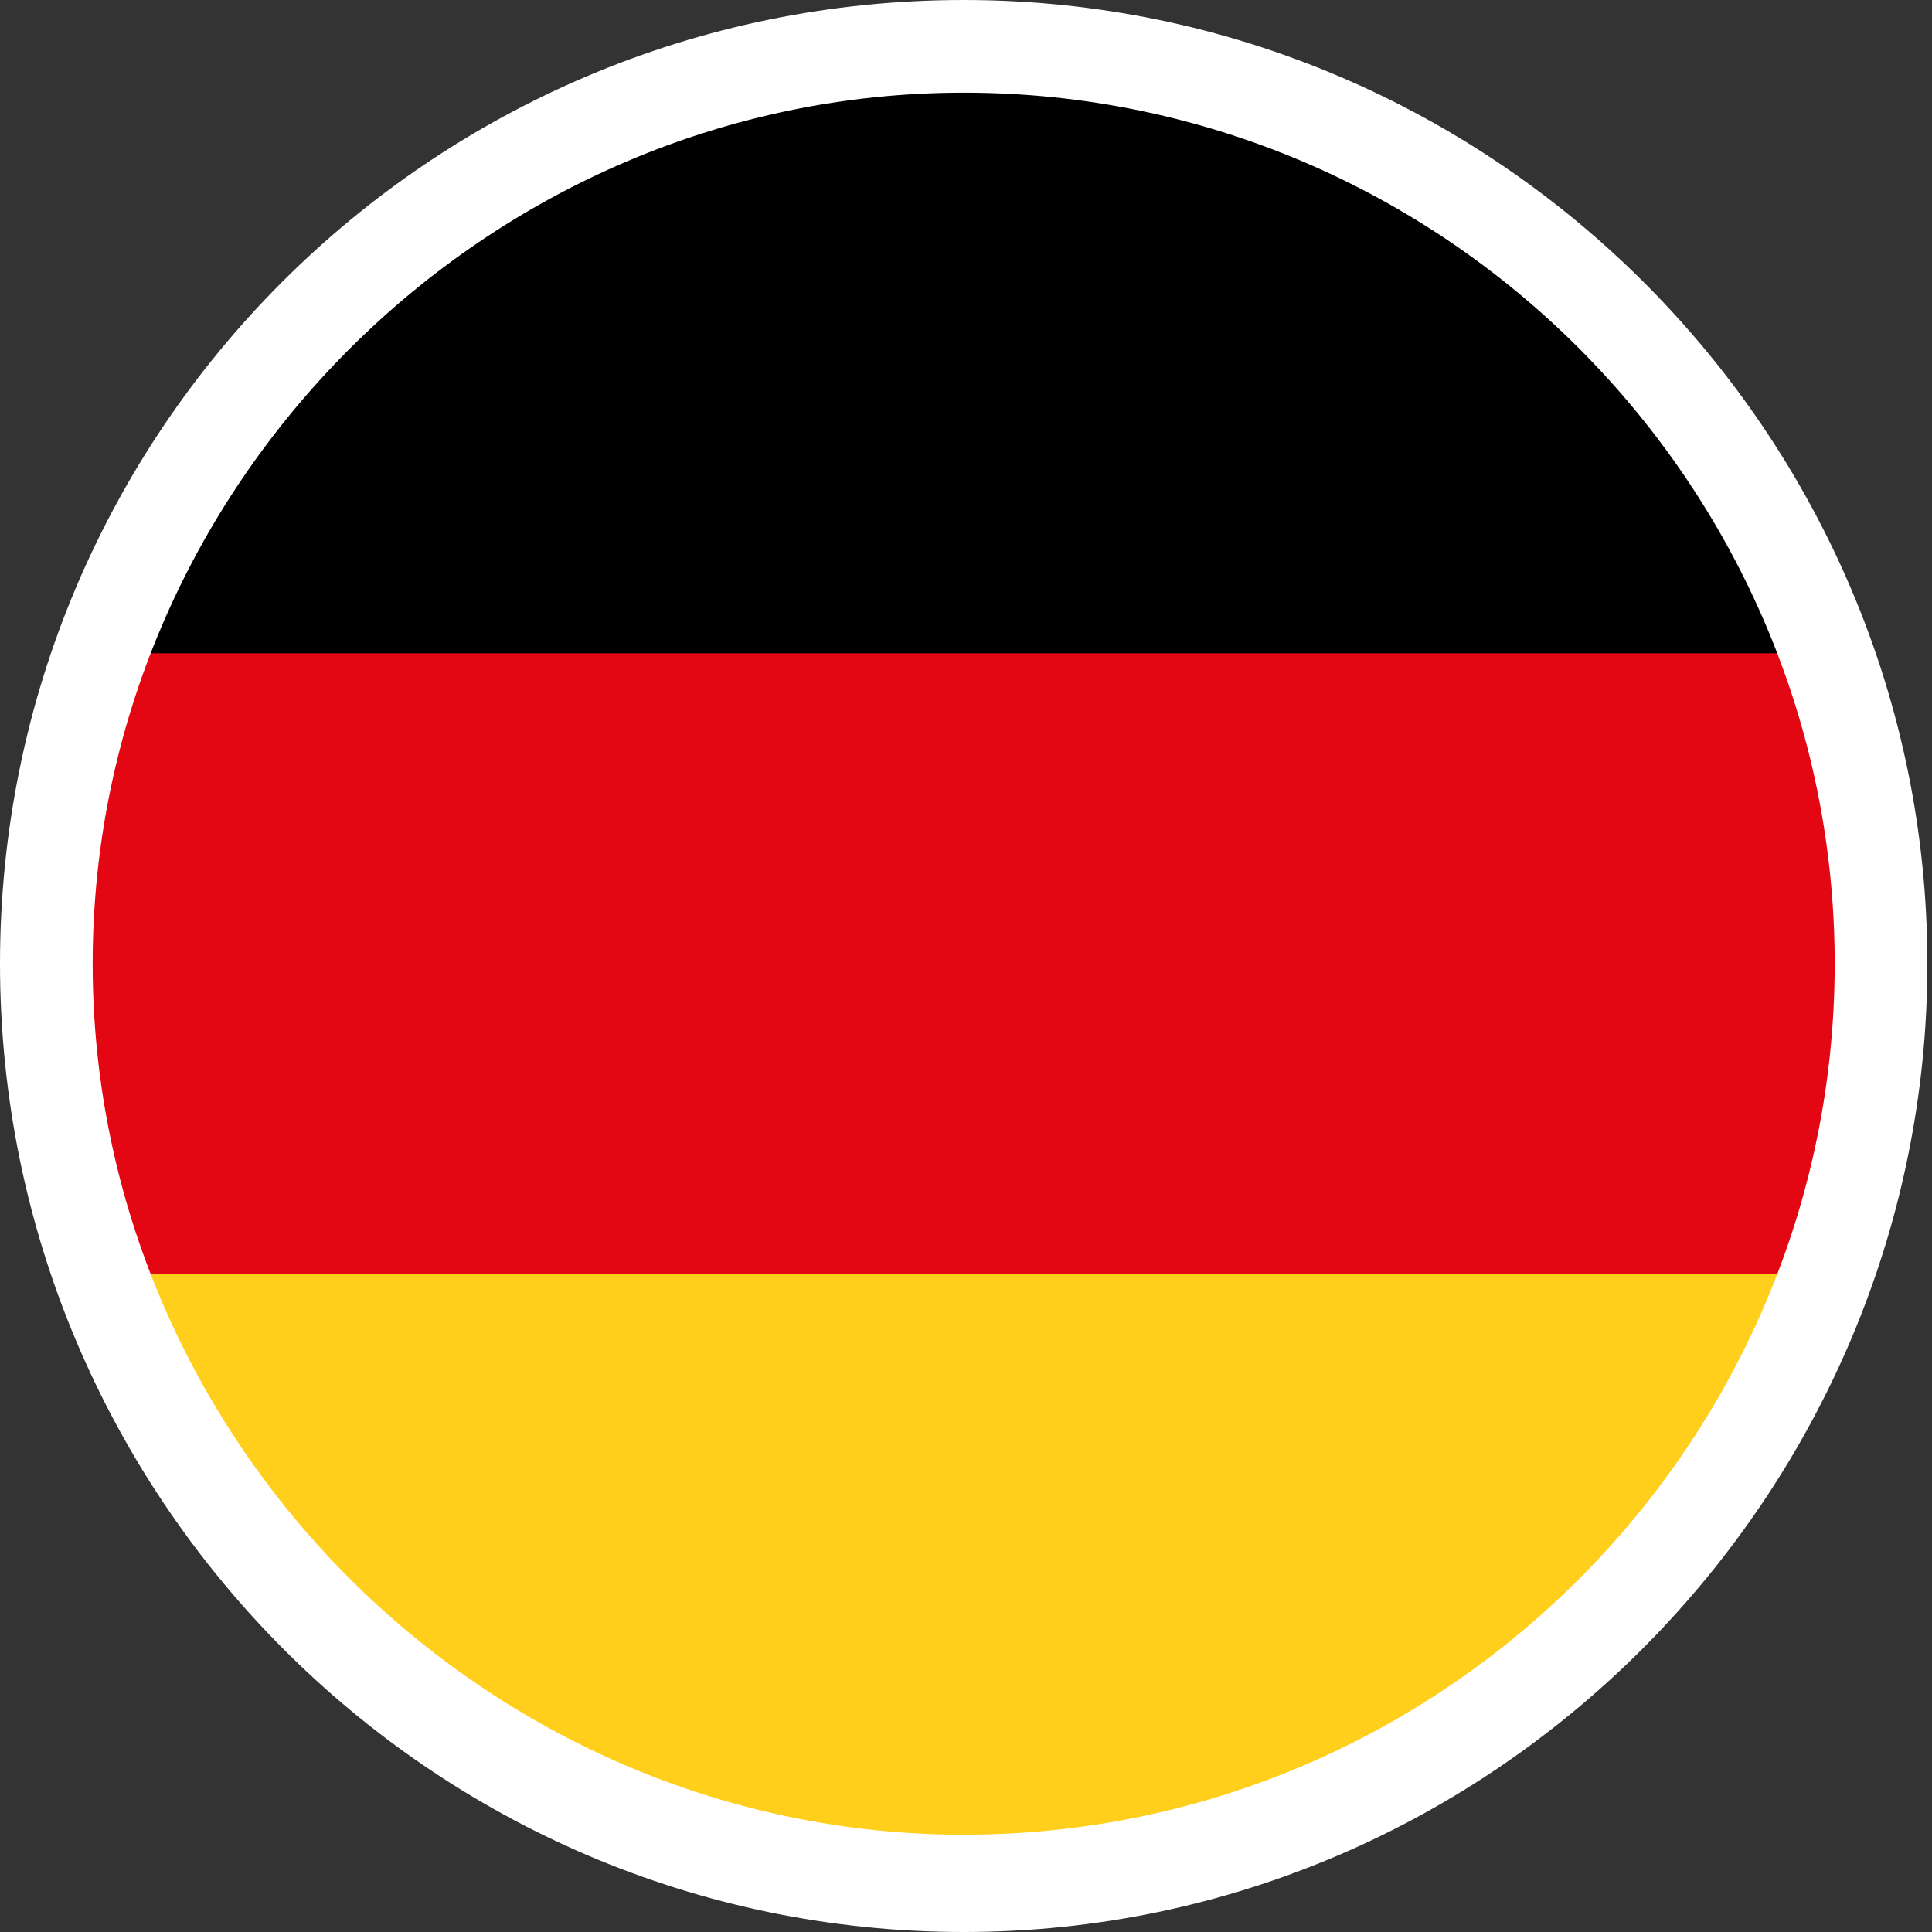
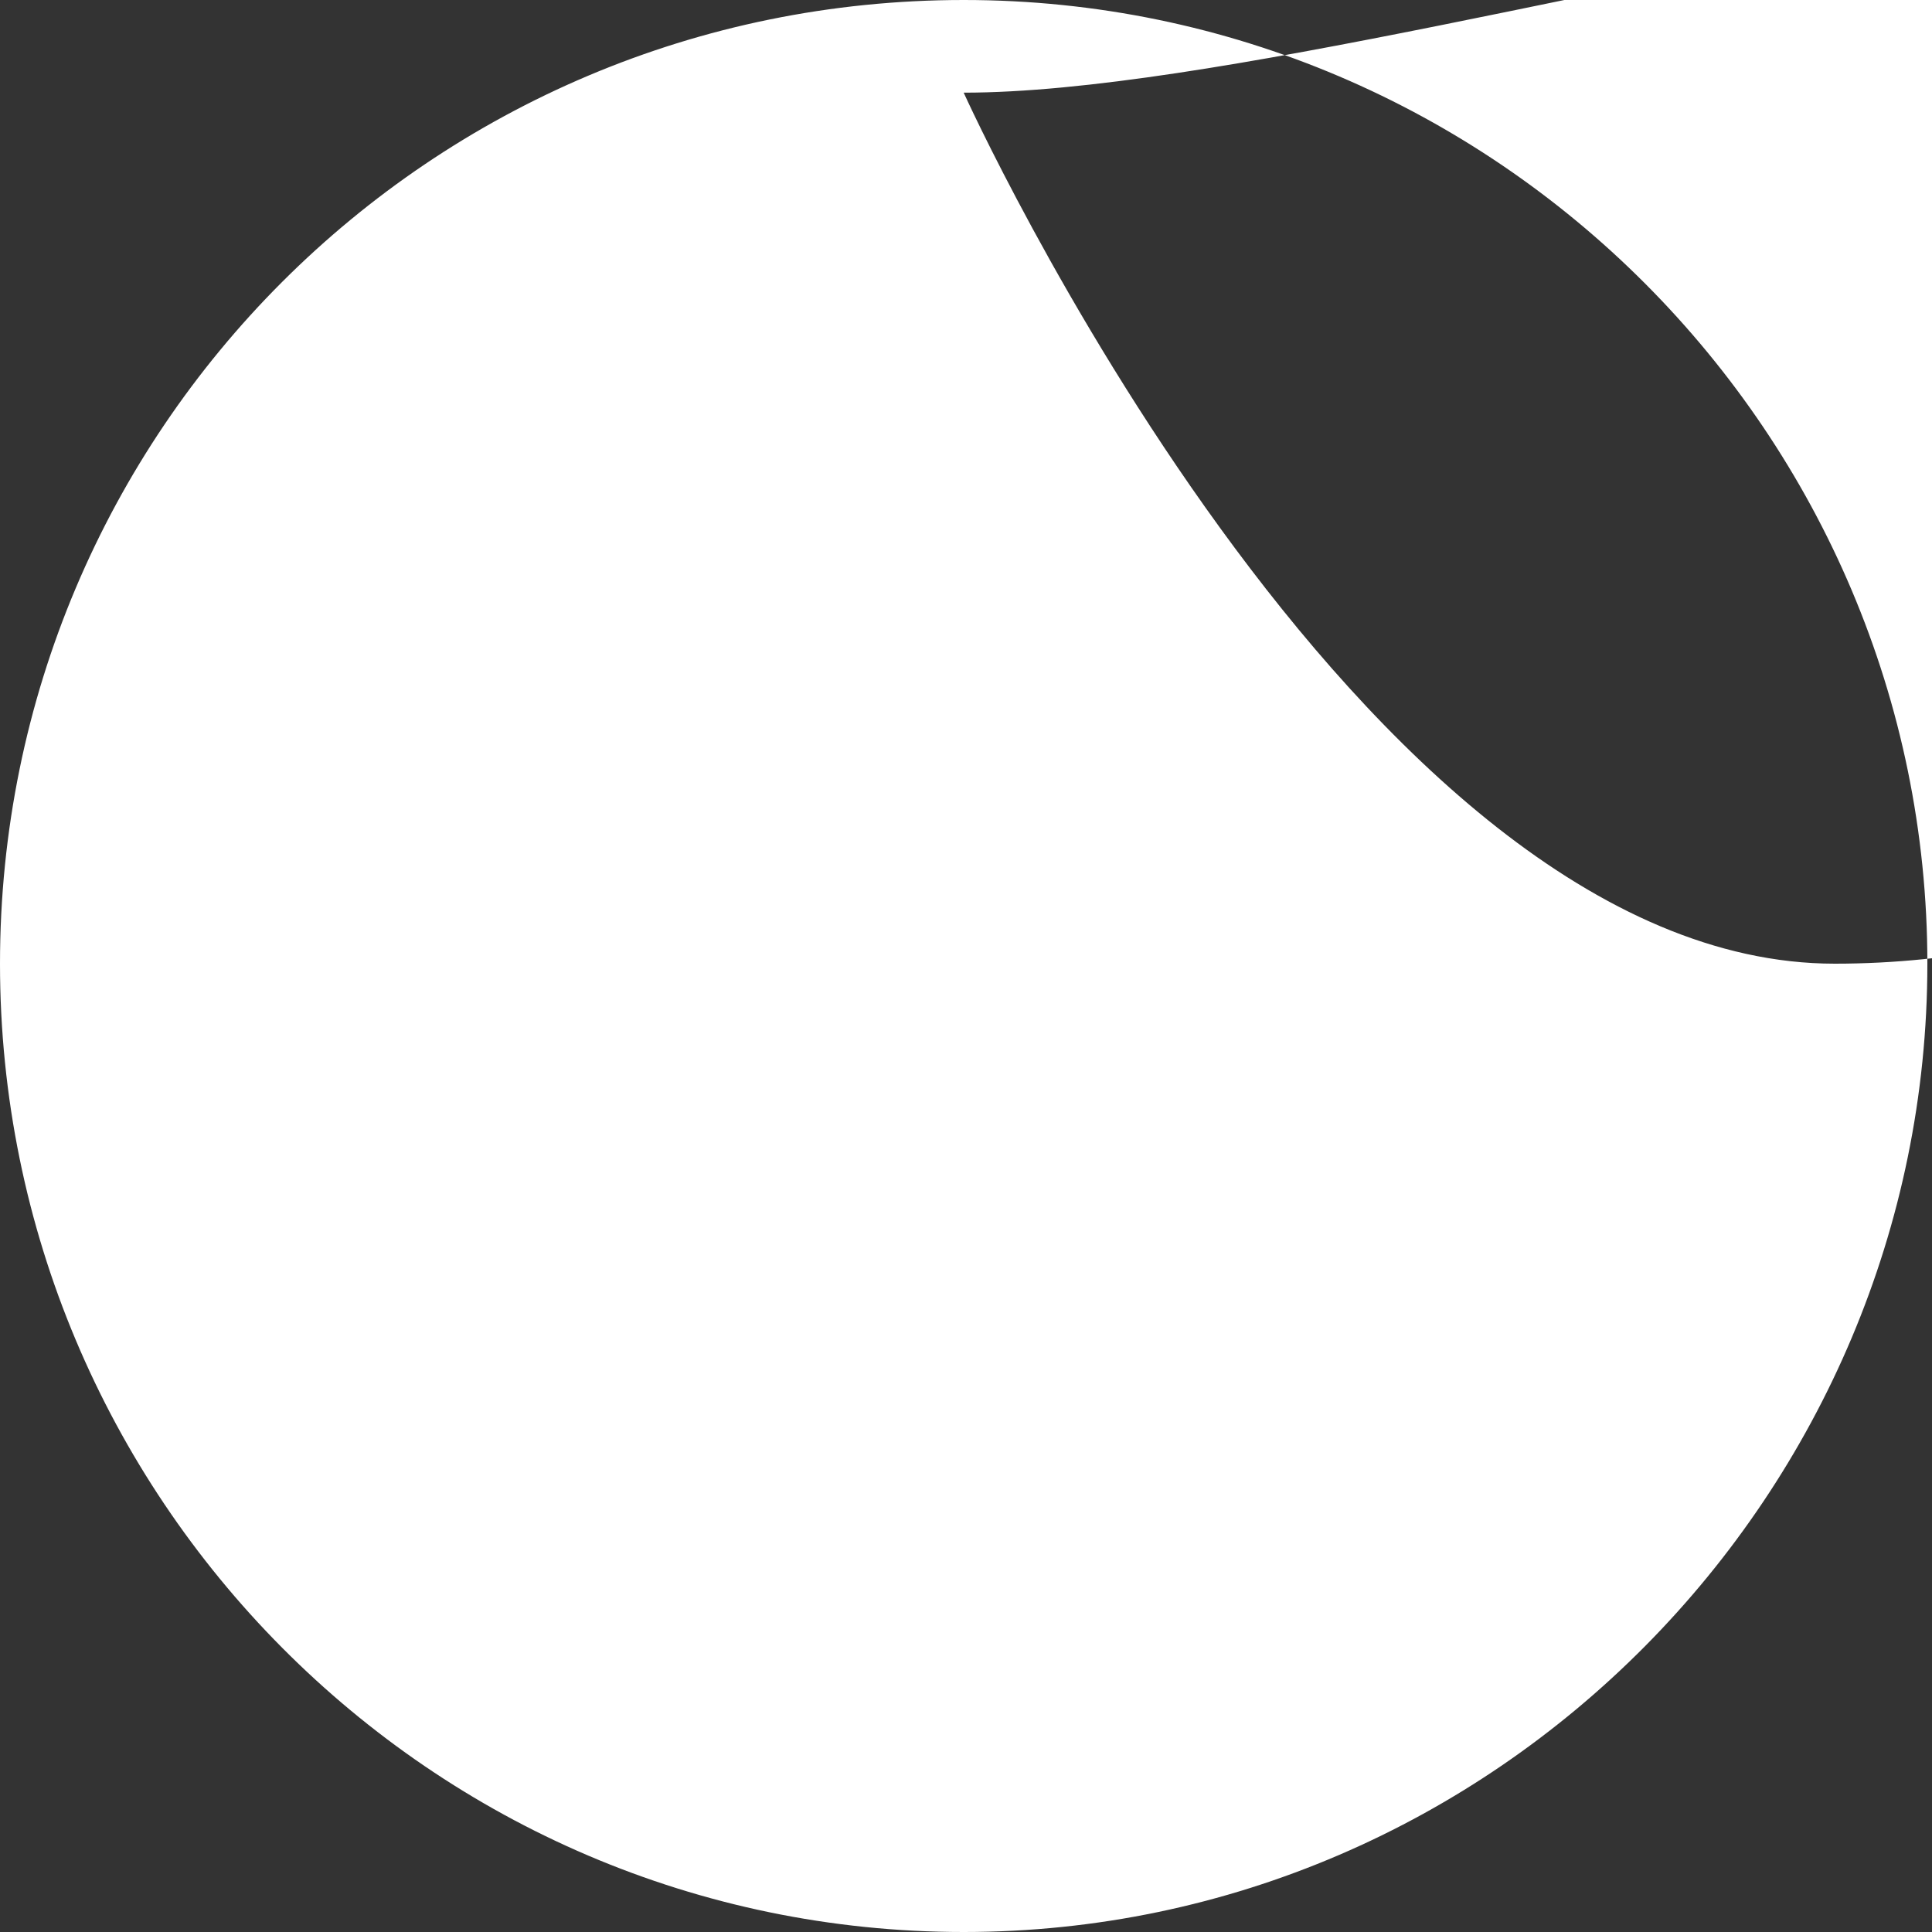
<svg xmlns="http://www.w3.org/2000/svg" xmlns:xlink="http://www.w3.org/1999/xlink" version="1.1" id="Layer_1" x="0px" y="0px" viewBox="0 0 41.7 41.7" style="enable-background:new 0 0 41.7 41.7;" xml:space="preserve">
  <rect x="0" y="0" width="41.7" height="41.7" fill="#333333" stroke="none" />
  <style type="text/css">
	.st0{clip-path:url(#SVGID_2_);}
	.st1{fill:#E30613;}
	.st2{fill:#FFCF1C;}
	.st3{fill:#FFFFFF;}
</style>
  <g>
    <g>
      <defs>
-         <path id="SVGID_1_" d="M1,20.8c0,11,8.9,19.8,19.8,19.8s19.8-8.9,19.8-19.8C40.7,9.9,31.8,1,20.8,1S1,9.9,1,20.8" />
-       </defs>
+         </defs>
      <clipPath id="SVGID_2_">
        <use xlink:href="#SVGID_1_" style="overflow:visible;" />
      </clipPath>
      <g class="st0">
        <rect x="-13.2" y="0.6" width="68.2" height="13.6" />
      </g>
      <g class="st0">
        <rect x="-13.2" y="14.1" class="st1" width="68.2" height="13.6" />
      </g>
      <g class="st0">
        <rect x="-13.2" y="27.5" class="st2" width="68.2" height="13.6" />
      </g>
    </g>
    <g>
-       <path class="st3" d="M20.8,41.7C9.3,41.7,0,32.3,0,20.8S9.3,0,20.8,0c11.5,0,20.8,9.4,20.8,20.8S32.3,41.7,20.8,41.7z M20.8,2    C10.5,2,2,10.5,2,20.8s8.5,18.8,18.8,18.8c10.4,0,18.8-8.5,18.8-18.8S31.2,2,20.8,2z" />
+       <path class="st3" d="M20.8,41.7C9.3,41.7,0,32.3,0,20.8S9.3,0,20.8,0c11.5,0,20.8,9.4,20.8,20.8S32.3,41.7,20.8,41.7z M20.8,2    s8.5,18.8,18.8,18.8c10.4,0,18.8-8.5,18.8-18.8S31.2,2,20.8,2z" />
    </g>
  </g>
</svg>